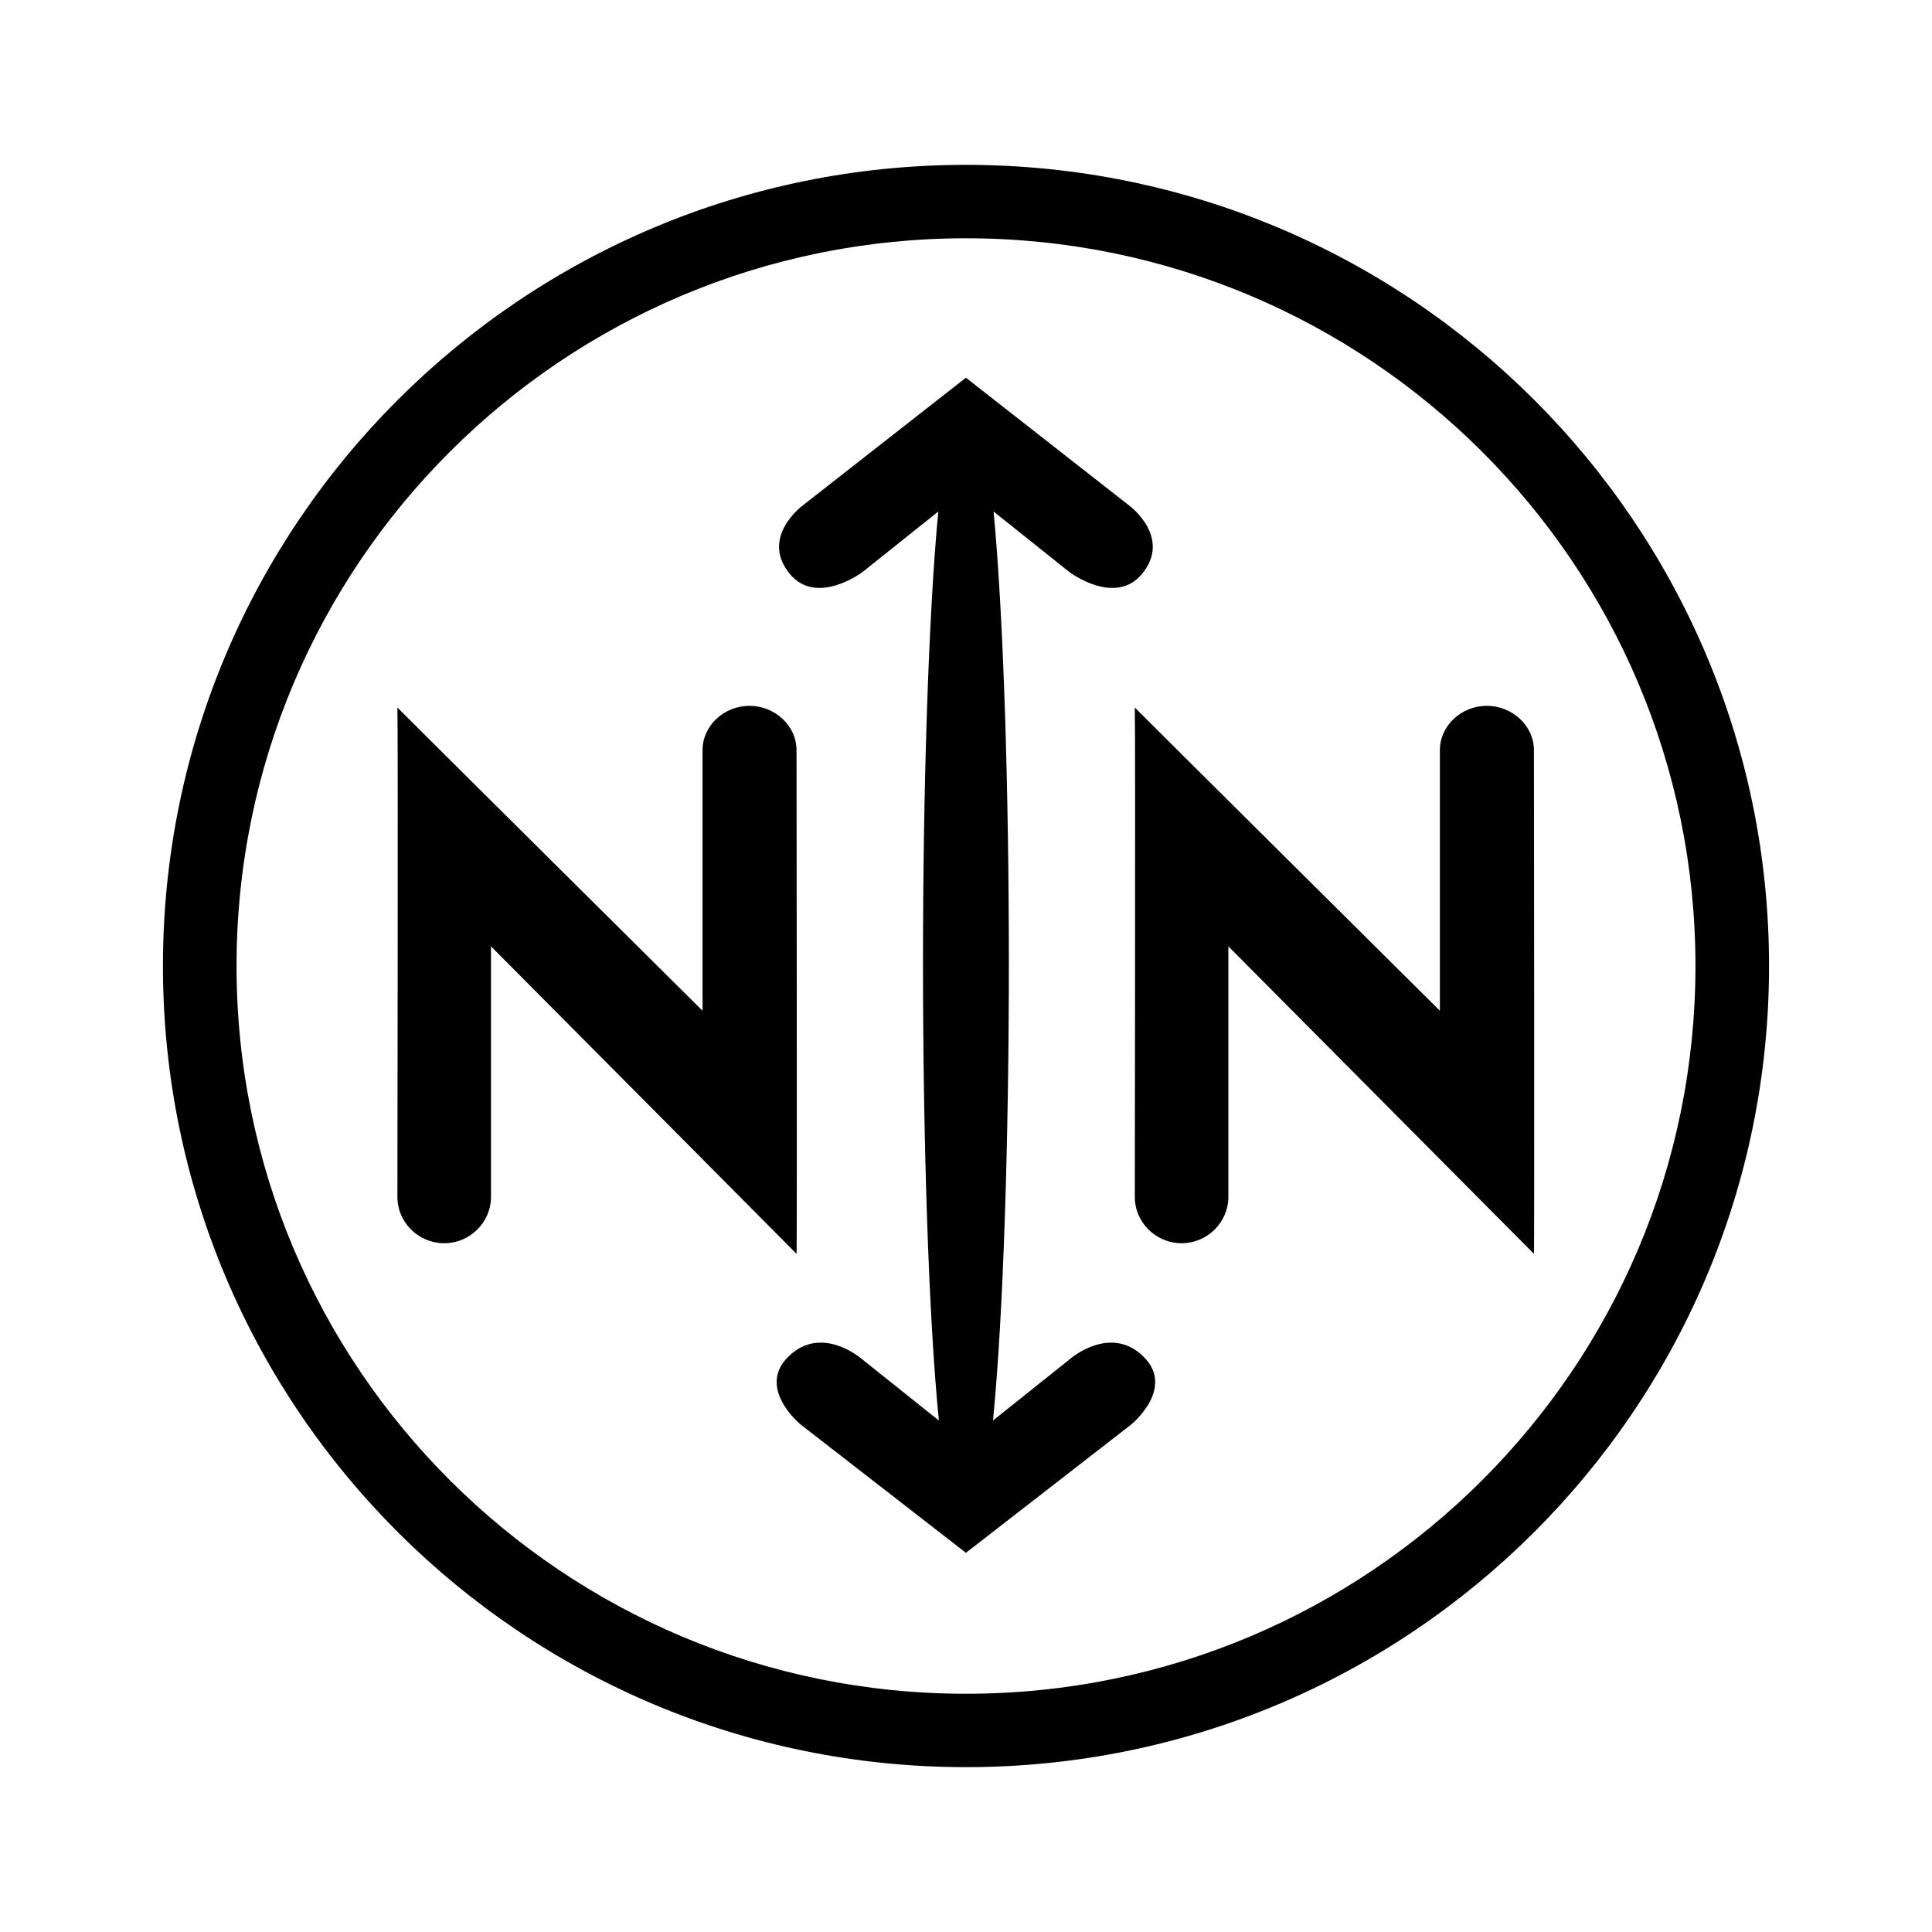
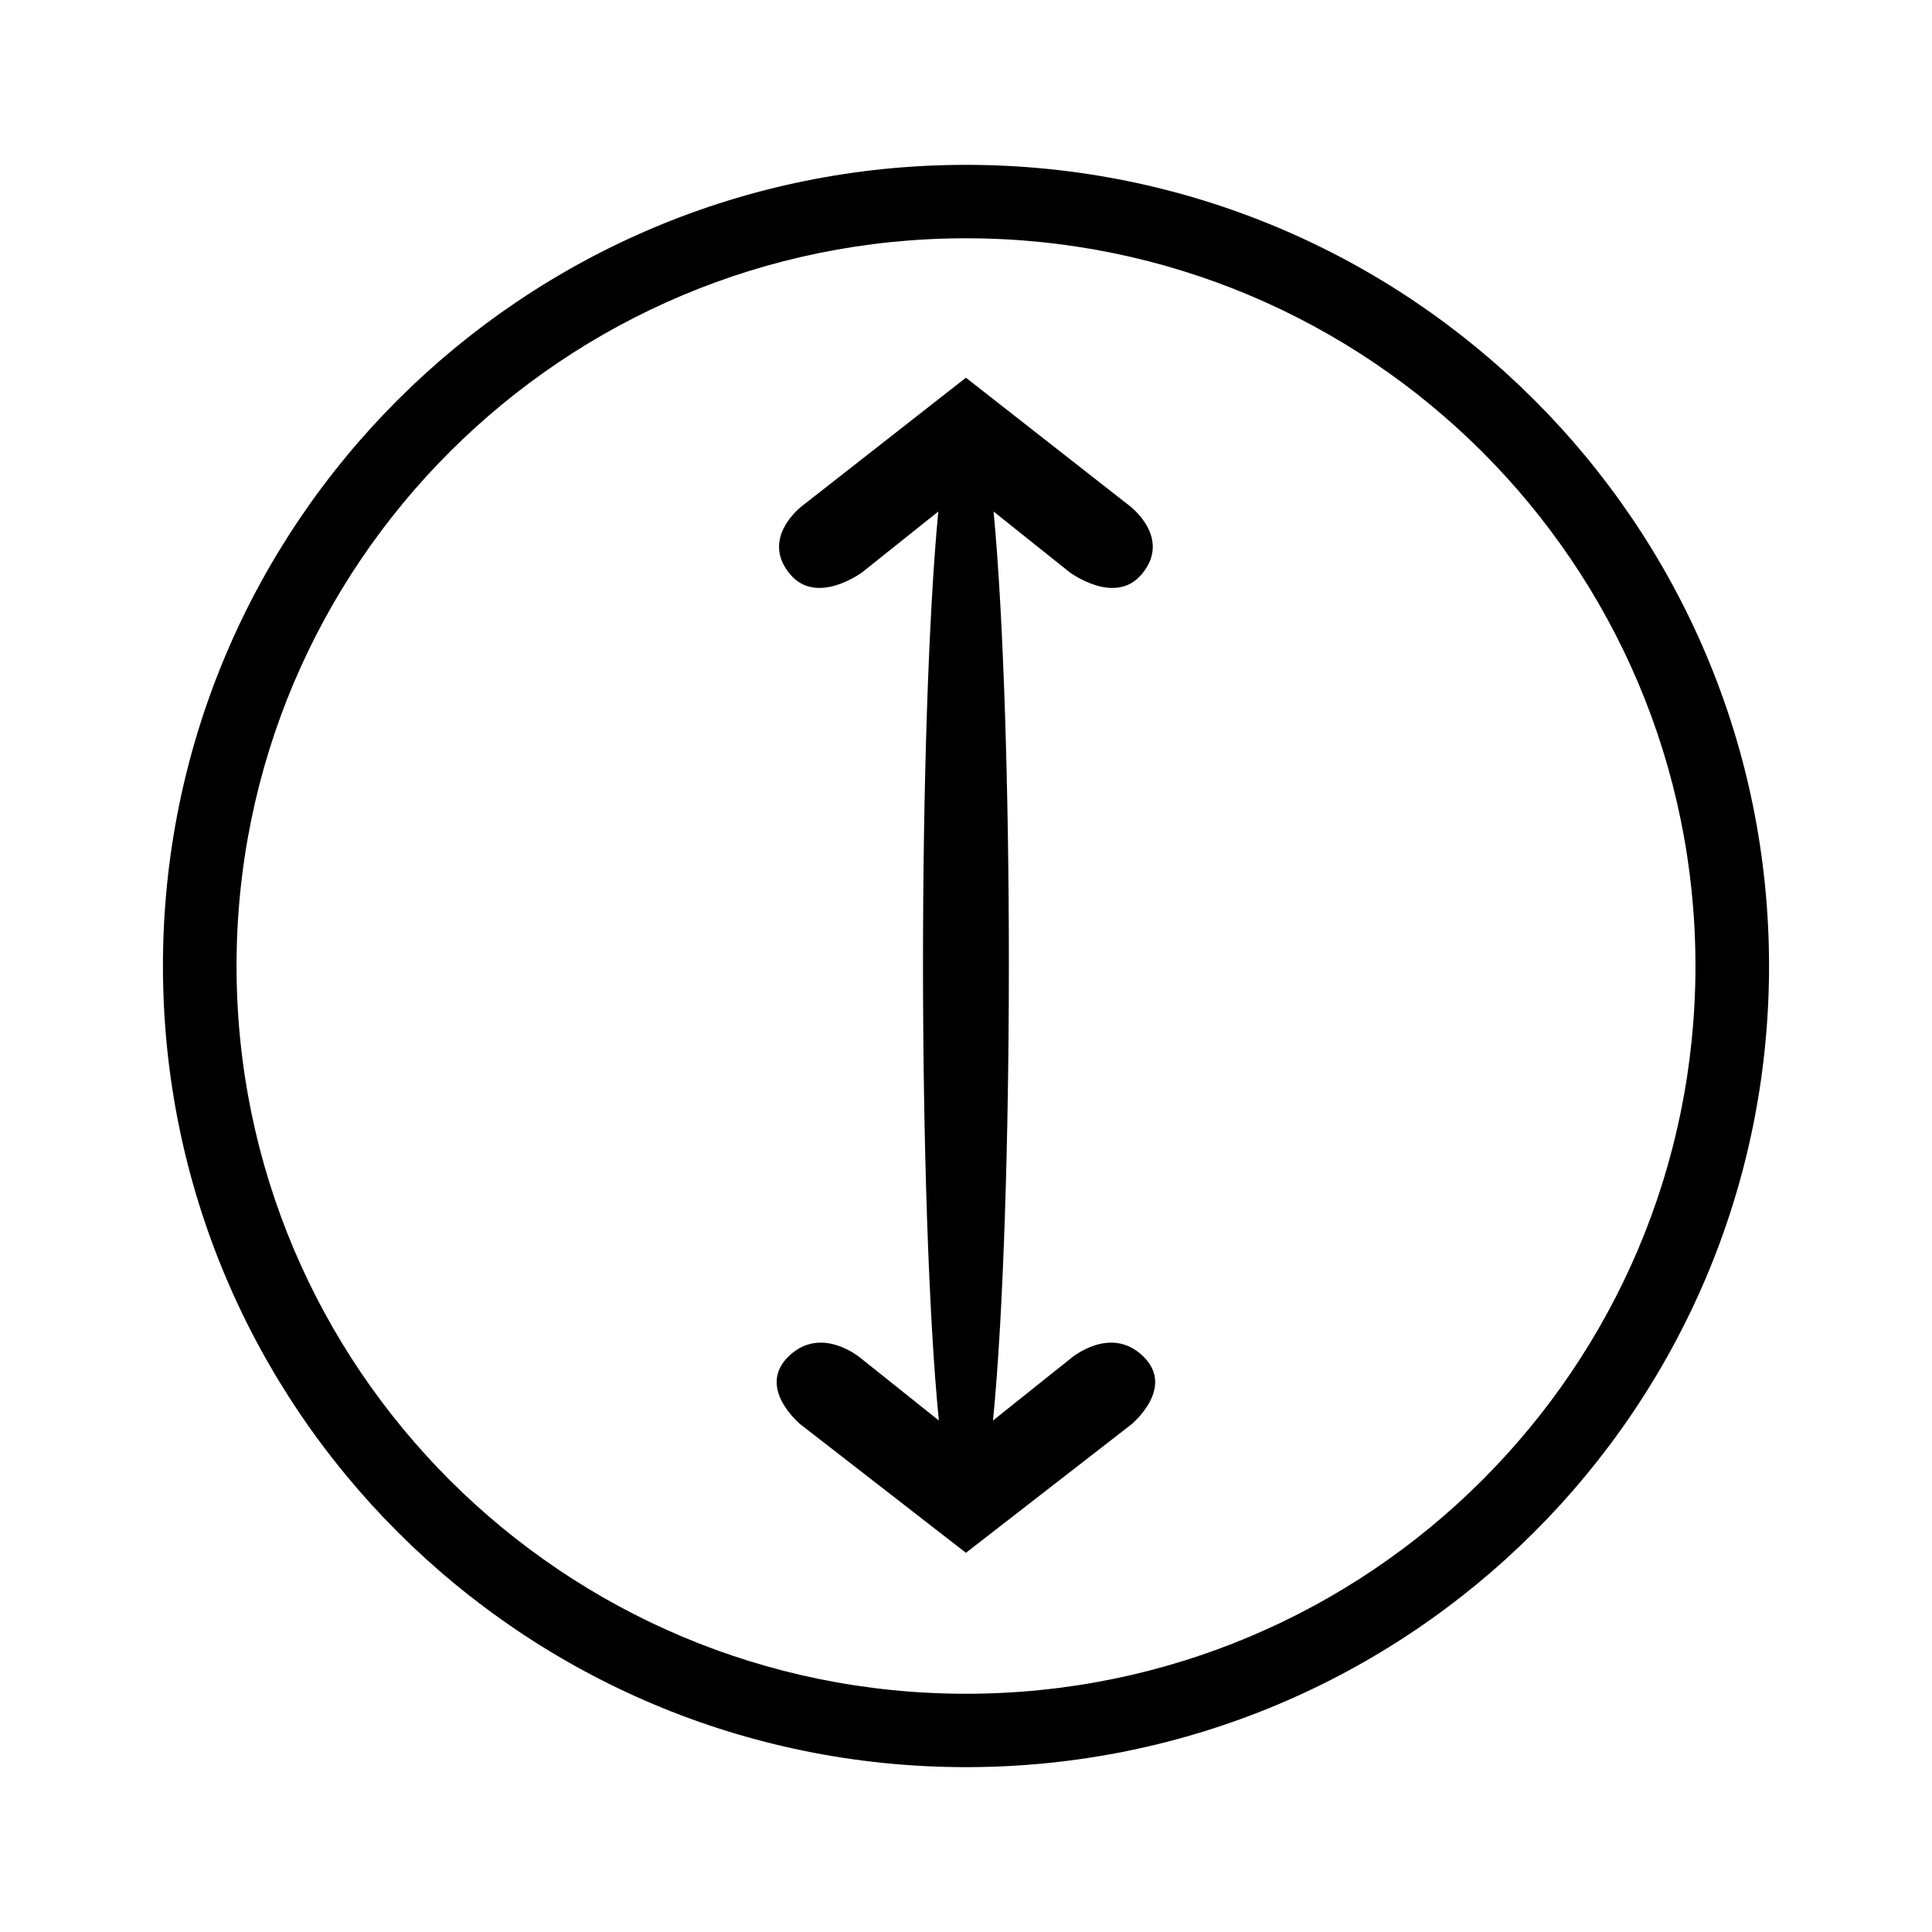
<svg xmlns="http://www.w3.org/2000/svg" width="2500" height="2500" viewBox="0 0 192.756 192.756">
  <g fill-rule="evenodd" clip-rule="evenodd">
-     <path fill="#fff" d="M0 0h192.756v192.756H0V0z" />
-     <path d="M79.47 74.856c0-2.498-2.206-4.436-4.699-4.436-2.498 0-4.679 1.938-4.679 4.436v25.985s-30.51-30.28-30.443-30.255c.076 2.192 0 48.723 0 48.723v.104c0 2.552 2.106 4.624 4.666 4.624 2.561 0 4.67-2.072 4.67-4.624V94.417s30.468 30.646 30.485 30.677c.067.061 0-50.238 0-50.238zM153.041 74.856c0-2.498-2.207-4.436-4.701-4.436-2.496 0-4.682 1.938-4.682 4.436v25.985s-30.506-30.28-30.438-30.255c.07 2.192 0 48.723 0 48.723v.104c0 2.552 2.104 4.624 4.664 4.624 2.557 0 4.67-2.072 4.67-4.624V94.417s30.465 30.646 30.486 30.677c.064.061.001-50.238.001-50.238z" />
    <path d="M96.37 37.684l-16.35 12.8s-4.231 3.169-1.201 6.797c2.674 3.21 7.218-.196 7.218-.196l7.577-6.05c-1.005 10.554-1.526 28.125-1.526 45.049 0 17.246.538 35.164 1.583 45.642l-7.771-6.204s-3.937-3.386-7.218-.2c-3.265 3.173 1.204 6.806 1.204 6.806l16.484 12.797 16.487-12.797s4.469-3.633 1.201-6.806c-3.277-3.186-7.219.2-7.219.2l-7.768 6.204c1.043-10.478 1.584-28.396 1.584-45.642 0-16.924-.521-34.495-1.525-45.049l7.576 6.05s4.541 3.406 7.213.196c3.035-3.628-1.201-6.797-1.201-6.797l-16.348-12.8z" />
    <path d="M96.378 16.447c-44.249 0-80.121 35.784-80.121 79.93 0 44.145 35.872 79.932 80.121 79.932 44.245 0 80.12-35.787 80.12-79.932 0-44.146-35.875-79.93-80.12-79.93zm0 152.54c-40.191 0-72.778-32.511-72.778-72.61 0-40.096 32.587-72.604 72.778-72.604 40.192 0 72.778 32.507 72.778 72.604 0 40.1-32.586 72.61-72.778 72.61z" />
  </g>
</svg>